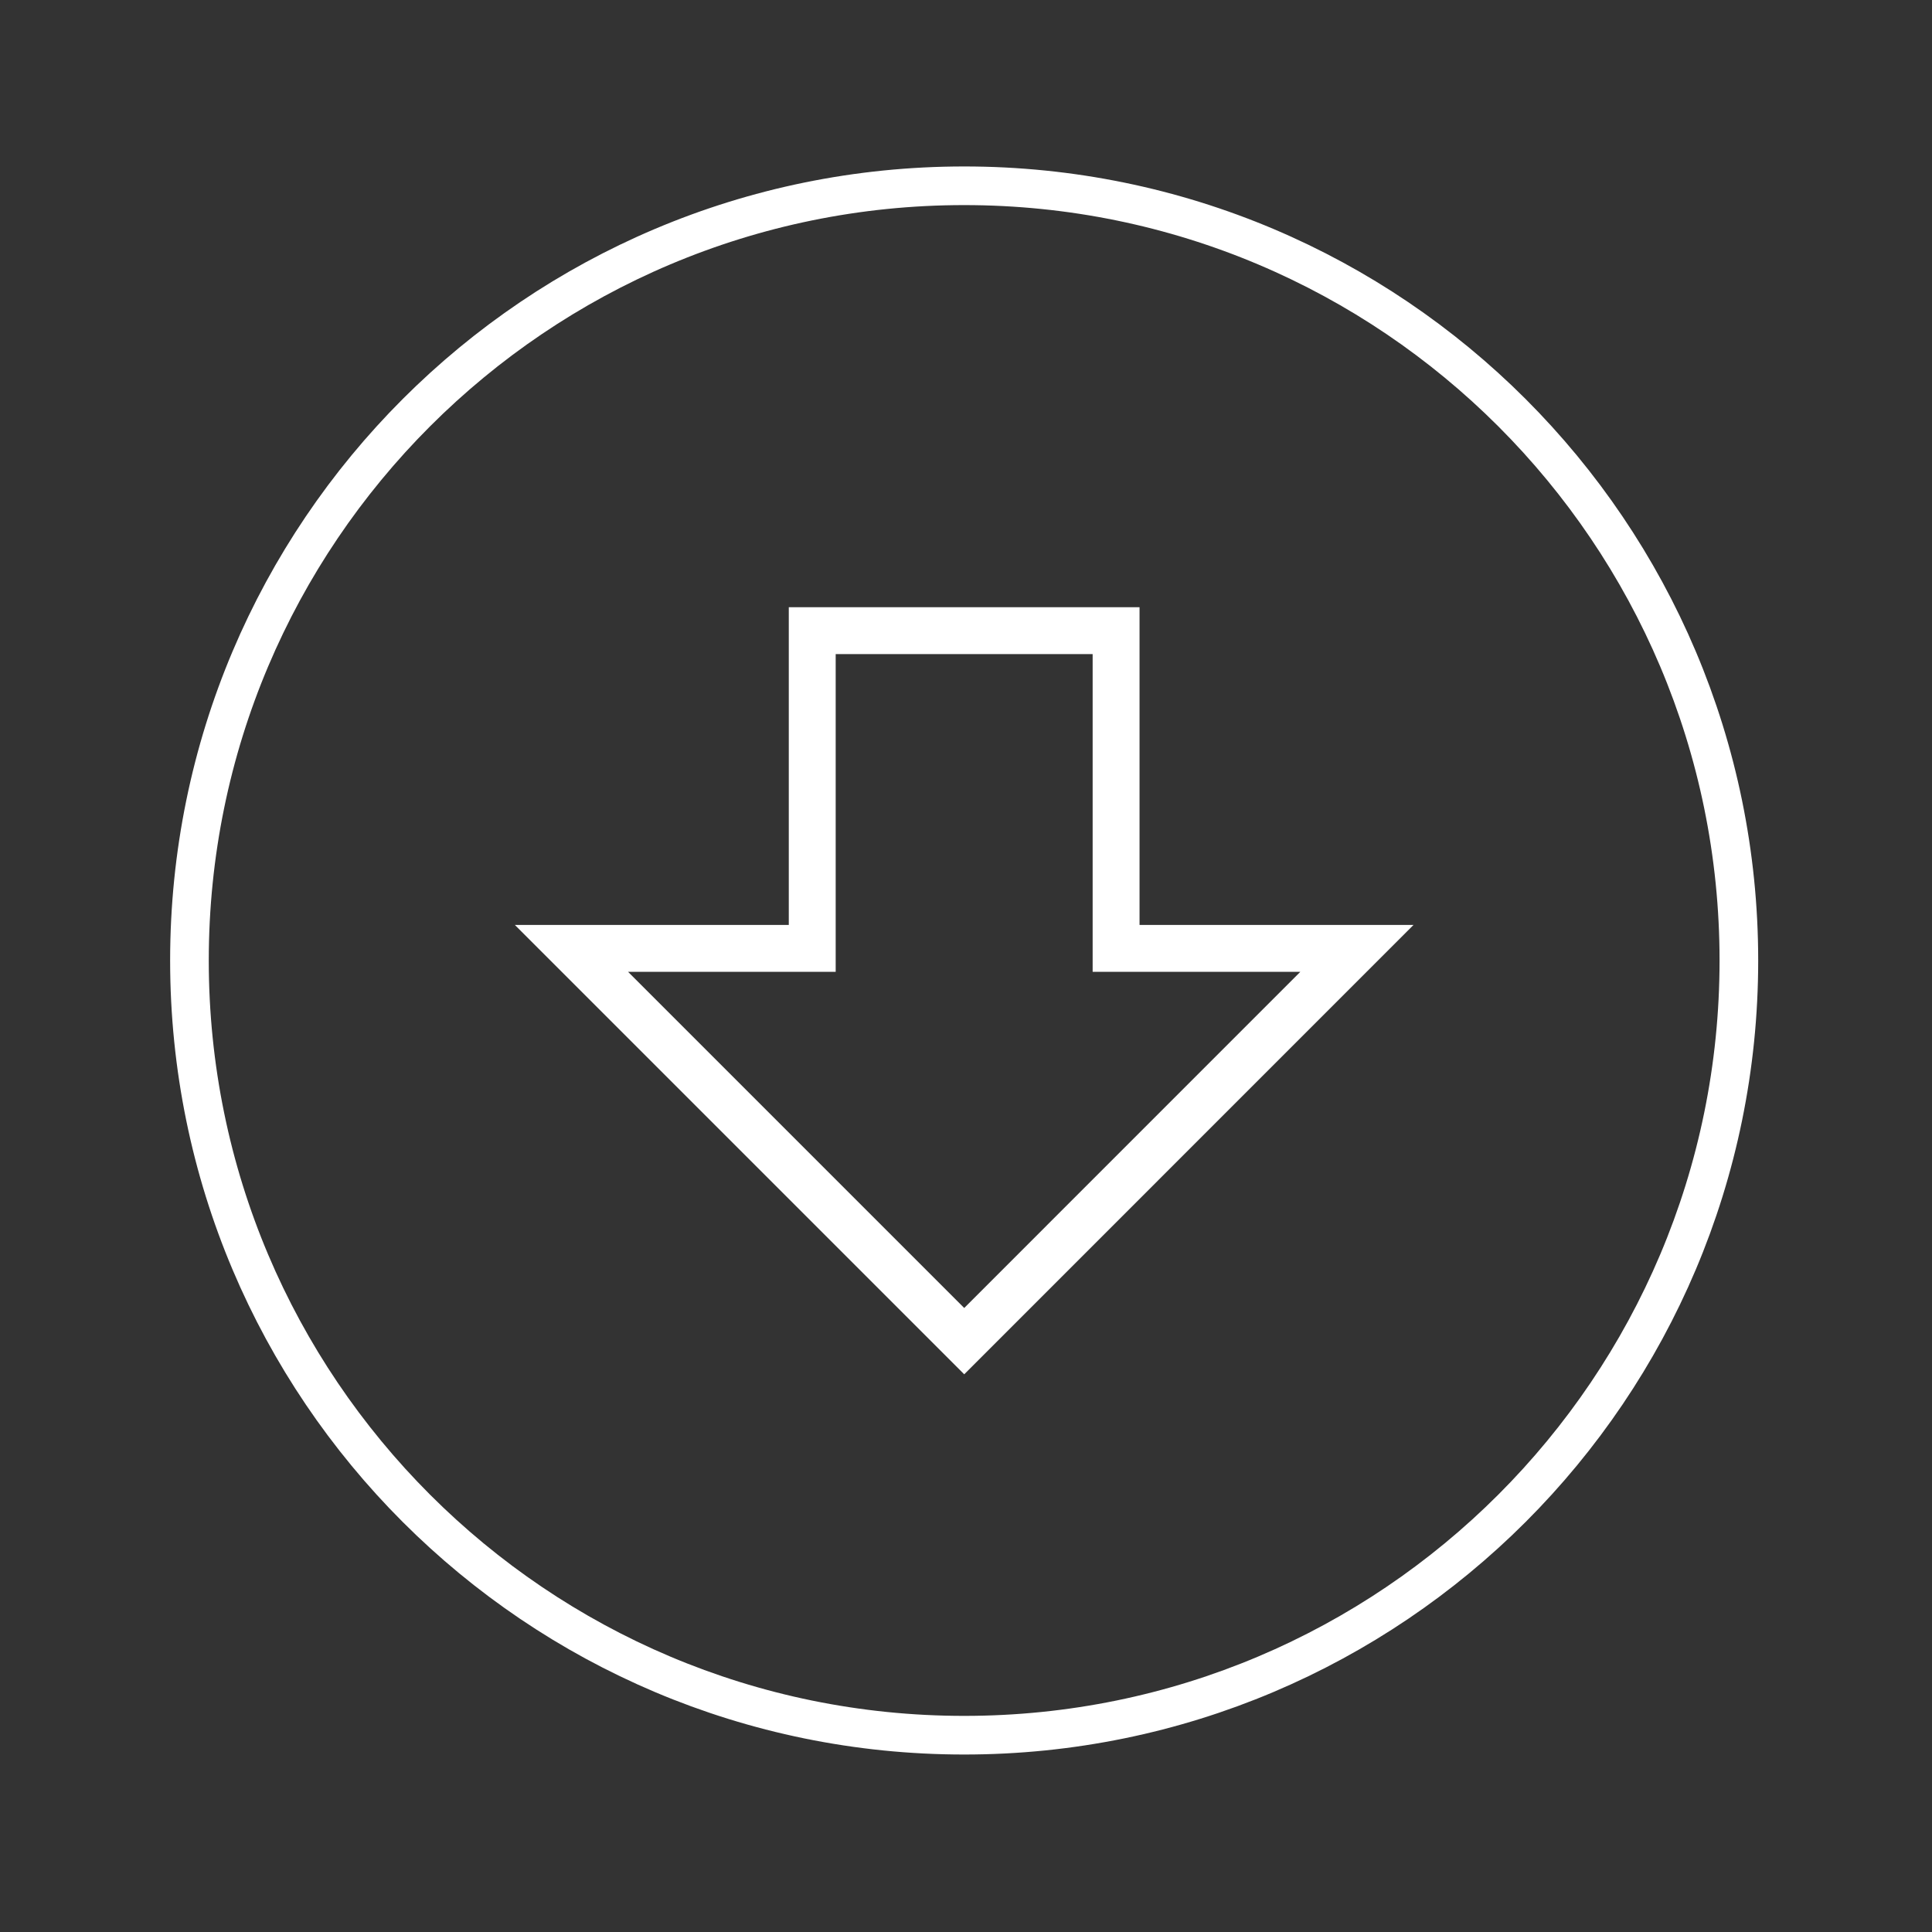
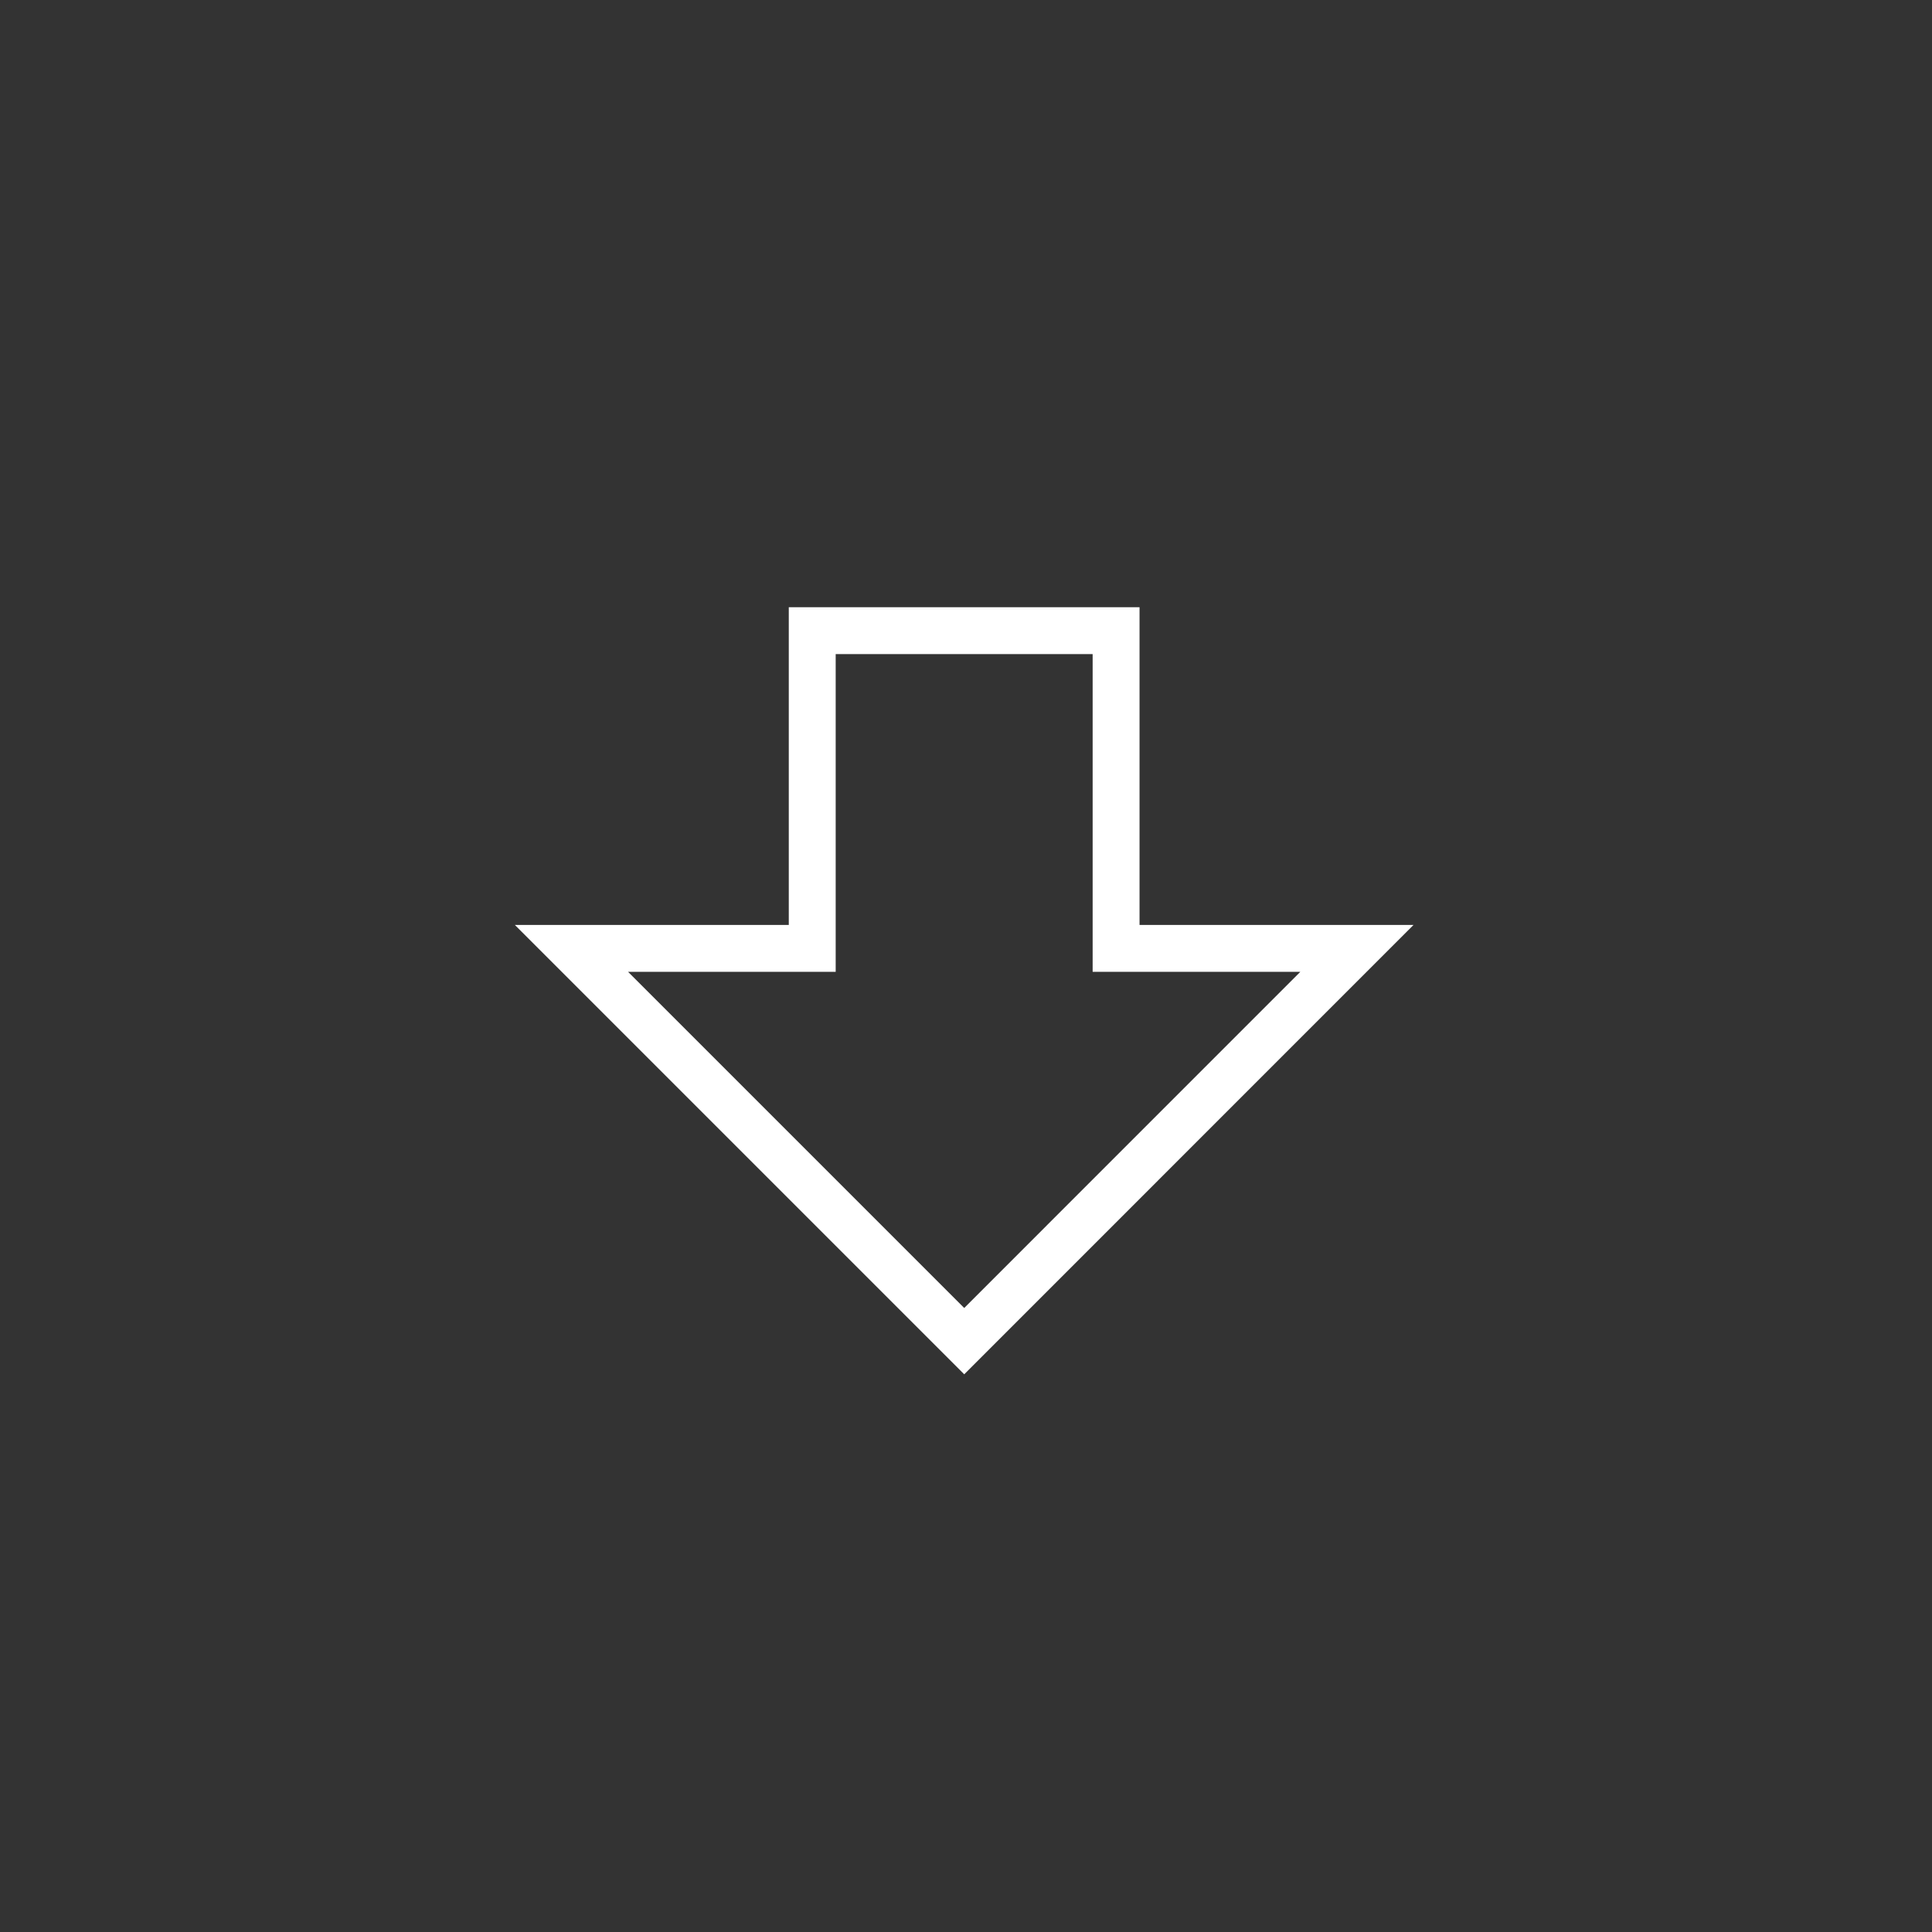
<svg xmlns="http://www.w3.org/2000/svg" width="51" height="51" viewBox="0 0 51 51" fill="none">
  <rect x="0" y="0" width="51" height="51" fill="#333333" stroke="none" />
-   <path d="M25.452 45.805C36.746 45.805 45.902 36.649 45.902 25.355C45.902 14.061 36.746 4.904 25.452 4.904C14.157 4.904 5.001 14.061 5.001 25.355C5.001 36.649 14.157 45.805 25.452 45.805Z" stroke="white" stroke-width="1.02" />
  <path d="M29.462 25.035V16.648H21.441V25.035H15.085L25.453 35.403L35.819 25.035H29.462Z" stroke="white" stroke-width="1.238" />
</svg>